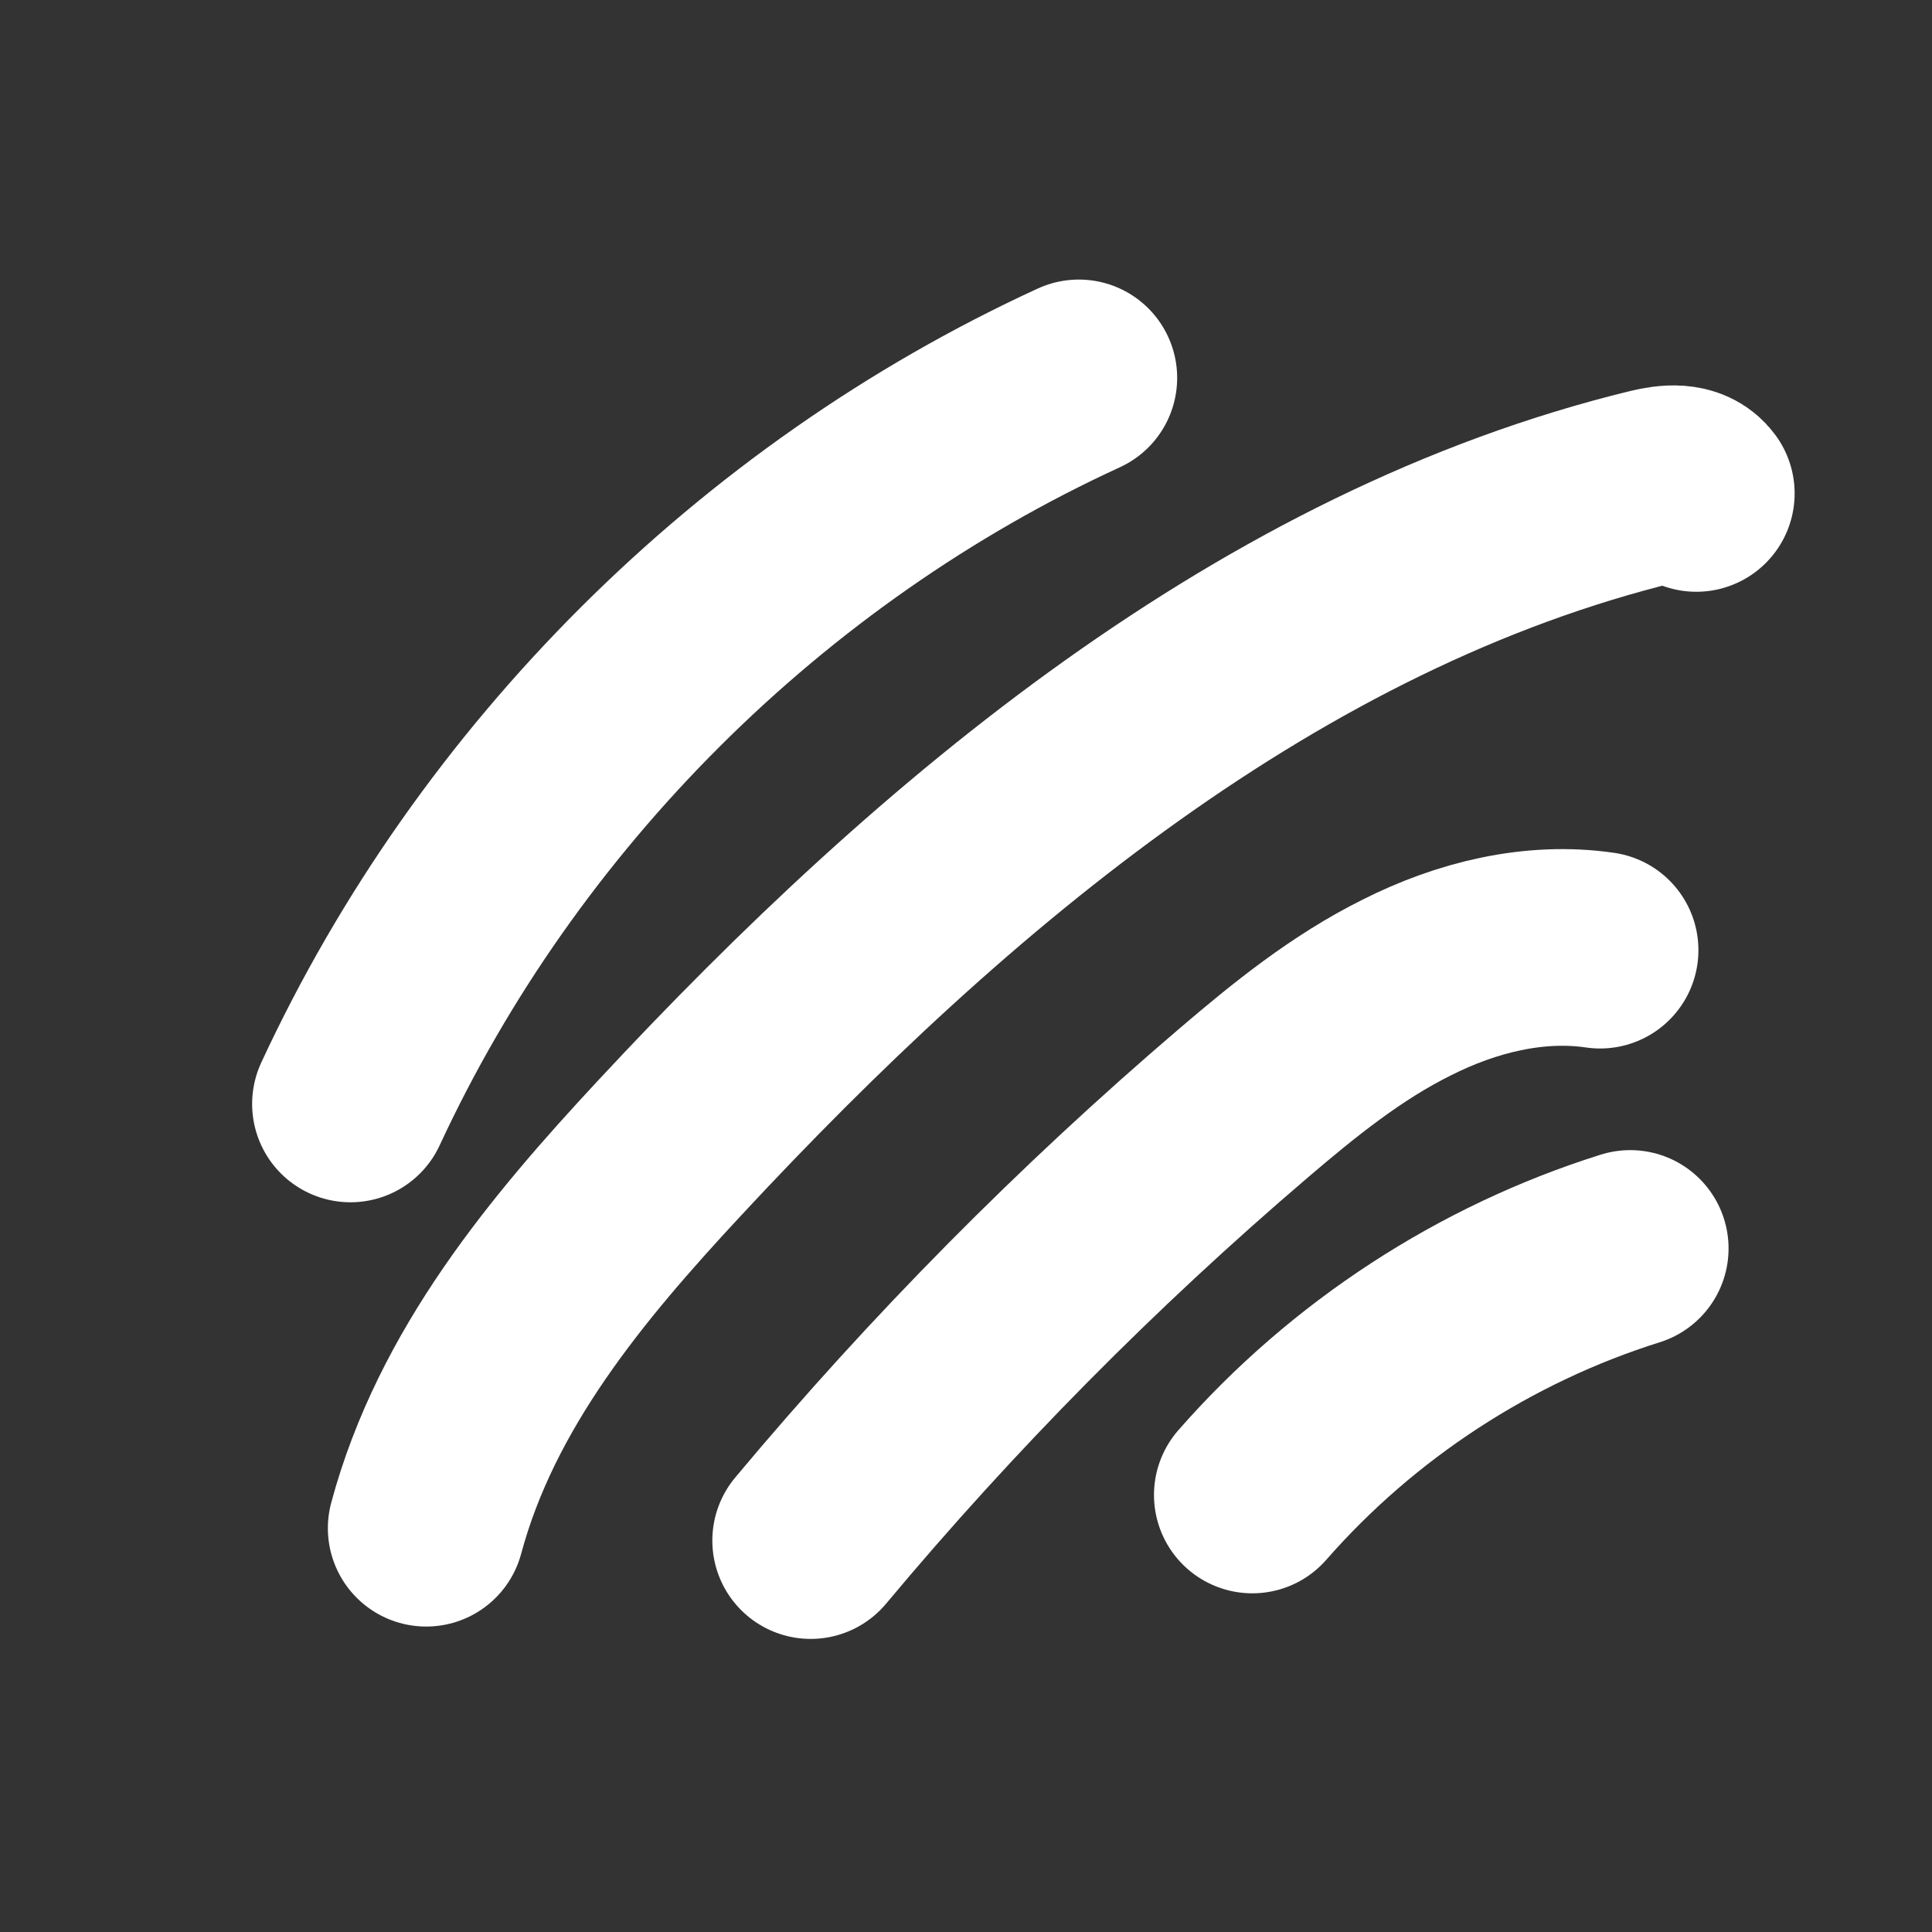
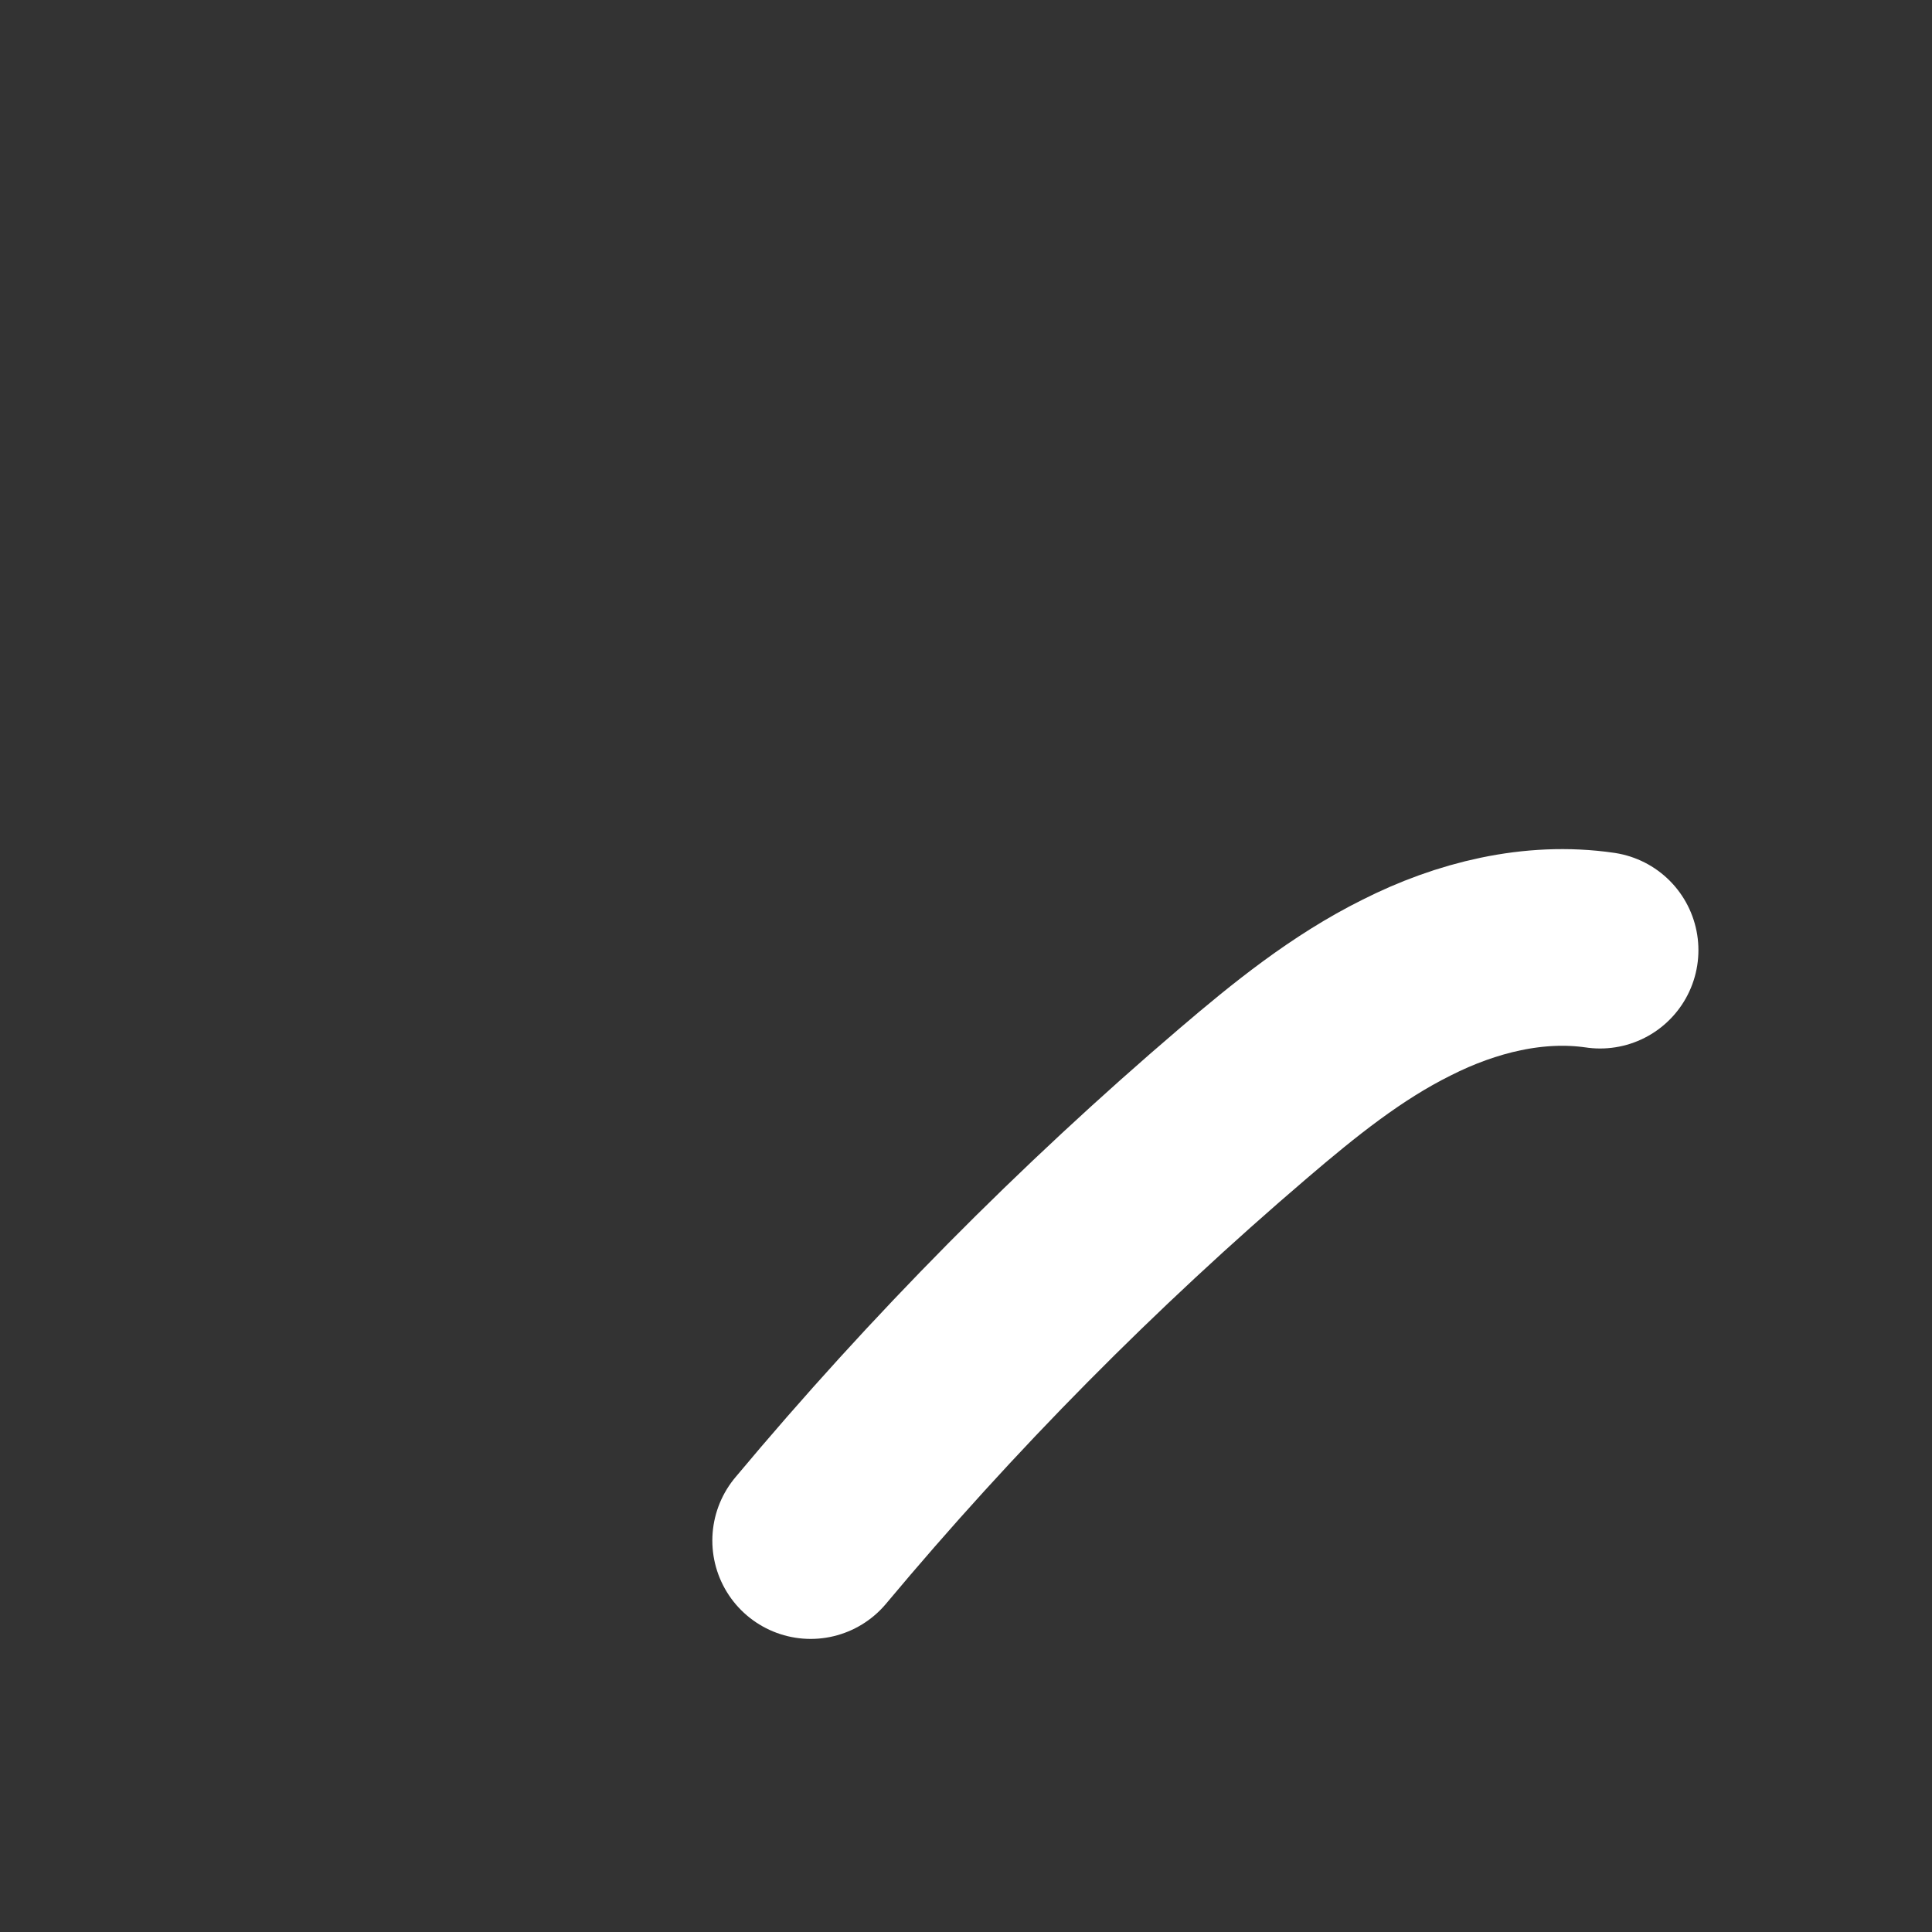
<svg xmlns="http://www.w3.org/2000/svg" version="1.1" id="_レイヤー_9" x="0px" y="0px" viewBox="0 0 500 500" style="enable-background:new 0 0 500 500;" xml:space="preserve">
  <rect x="0" y="0" width="500" height="500" fill="#333333" stroke="none" />
  <style type="text/css">
	.st0{fill:none;stroke:#FFFFFF;stroke-width:50.898;stroke-linecap:round;stroke-miterlimit:10;}
</style>
-   <path class="st0" d="M110.3,395.5c10.4-38.7,36.4-69.8,62.8-98.2C245,219.9,329.1,150,428,125.9c3.8-0.9,8.6-1.5,11,1.8" />
-   <path class="st0" d="M279.2,97.8c-82.3,37.8-150.4,105.7-188.5,187.9" />
  <path class="st0" d="M209.8,398.7c34.1-40.8,71.6-78.7,112-113.2c13.1-11.2,26.7-22.2,42.2-29.9c15.4-7.8,33-12.2,50.1-9.7" />
-   <path class="st0" d="M324.1,386.9c26-29.7,60.2-52,97.8-63.8" />
</svg>